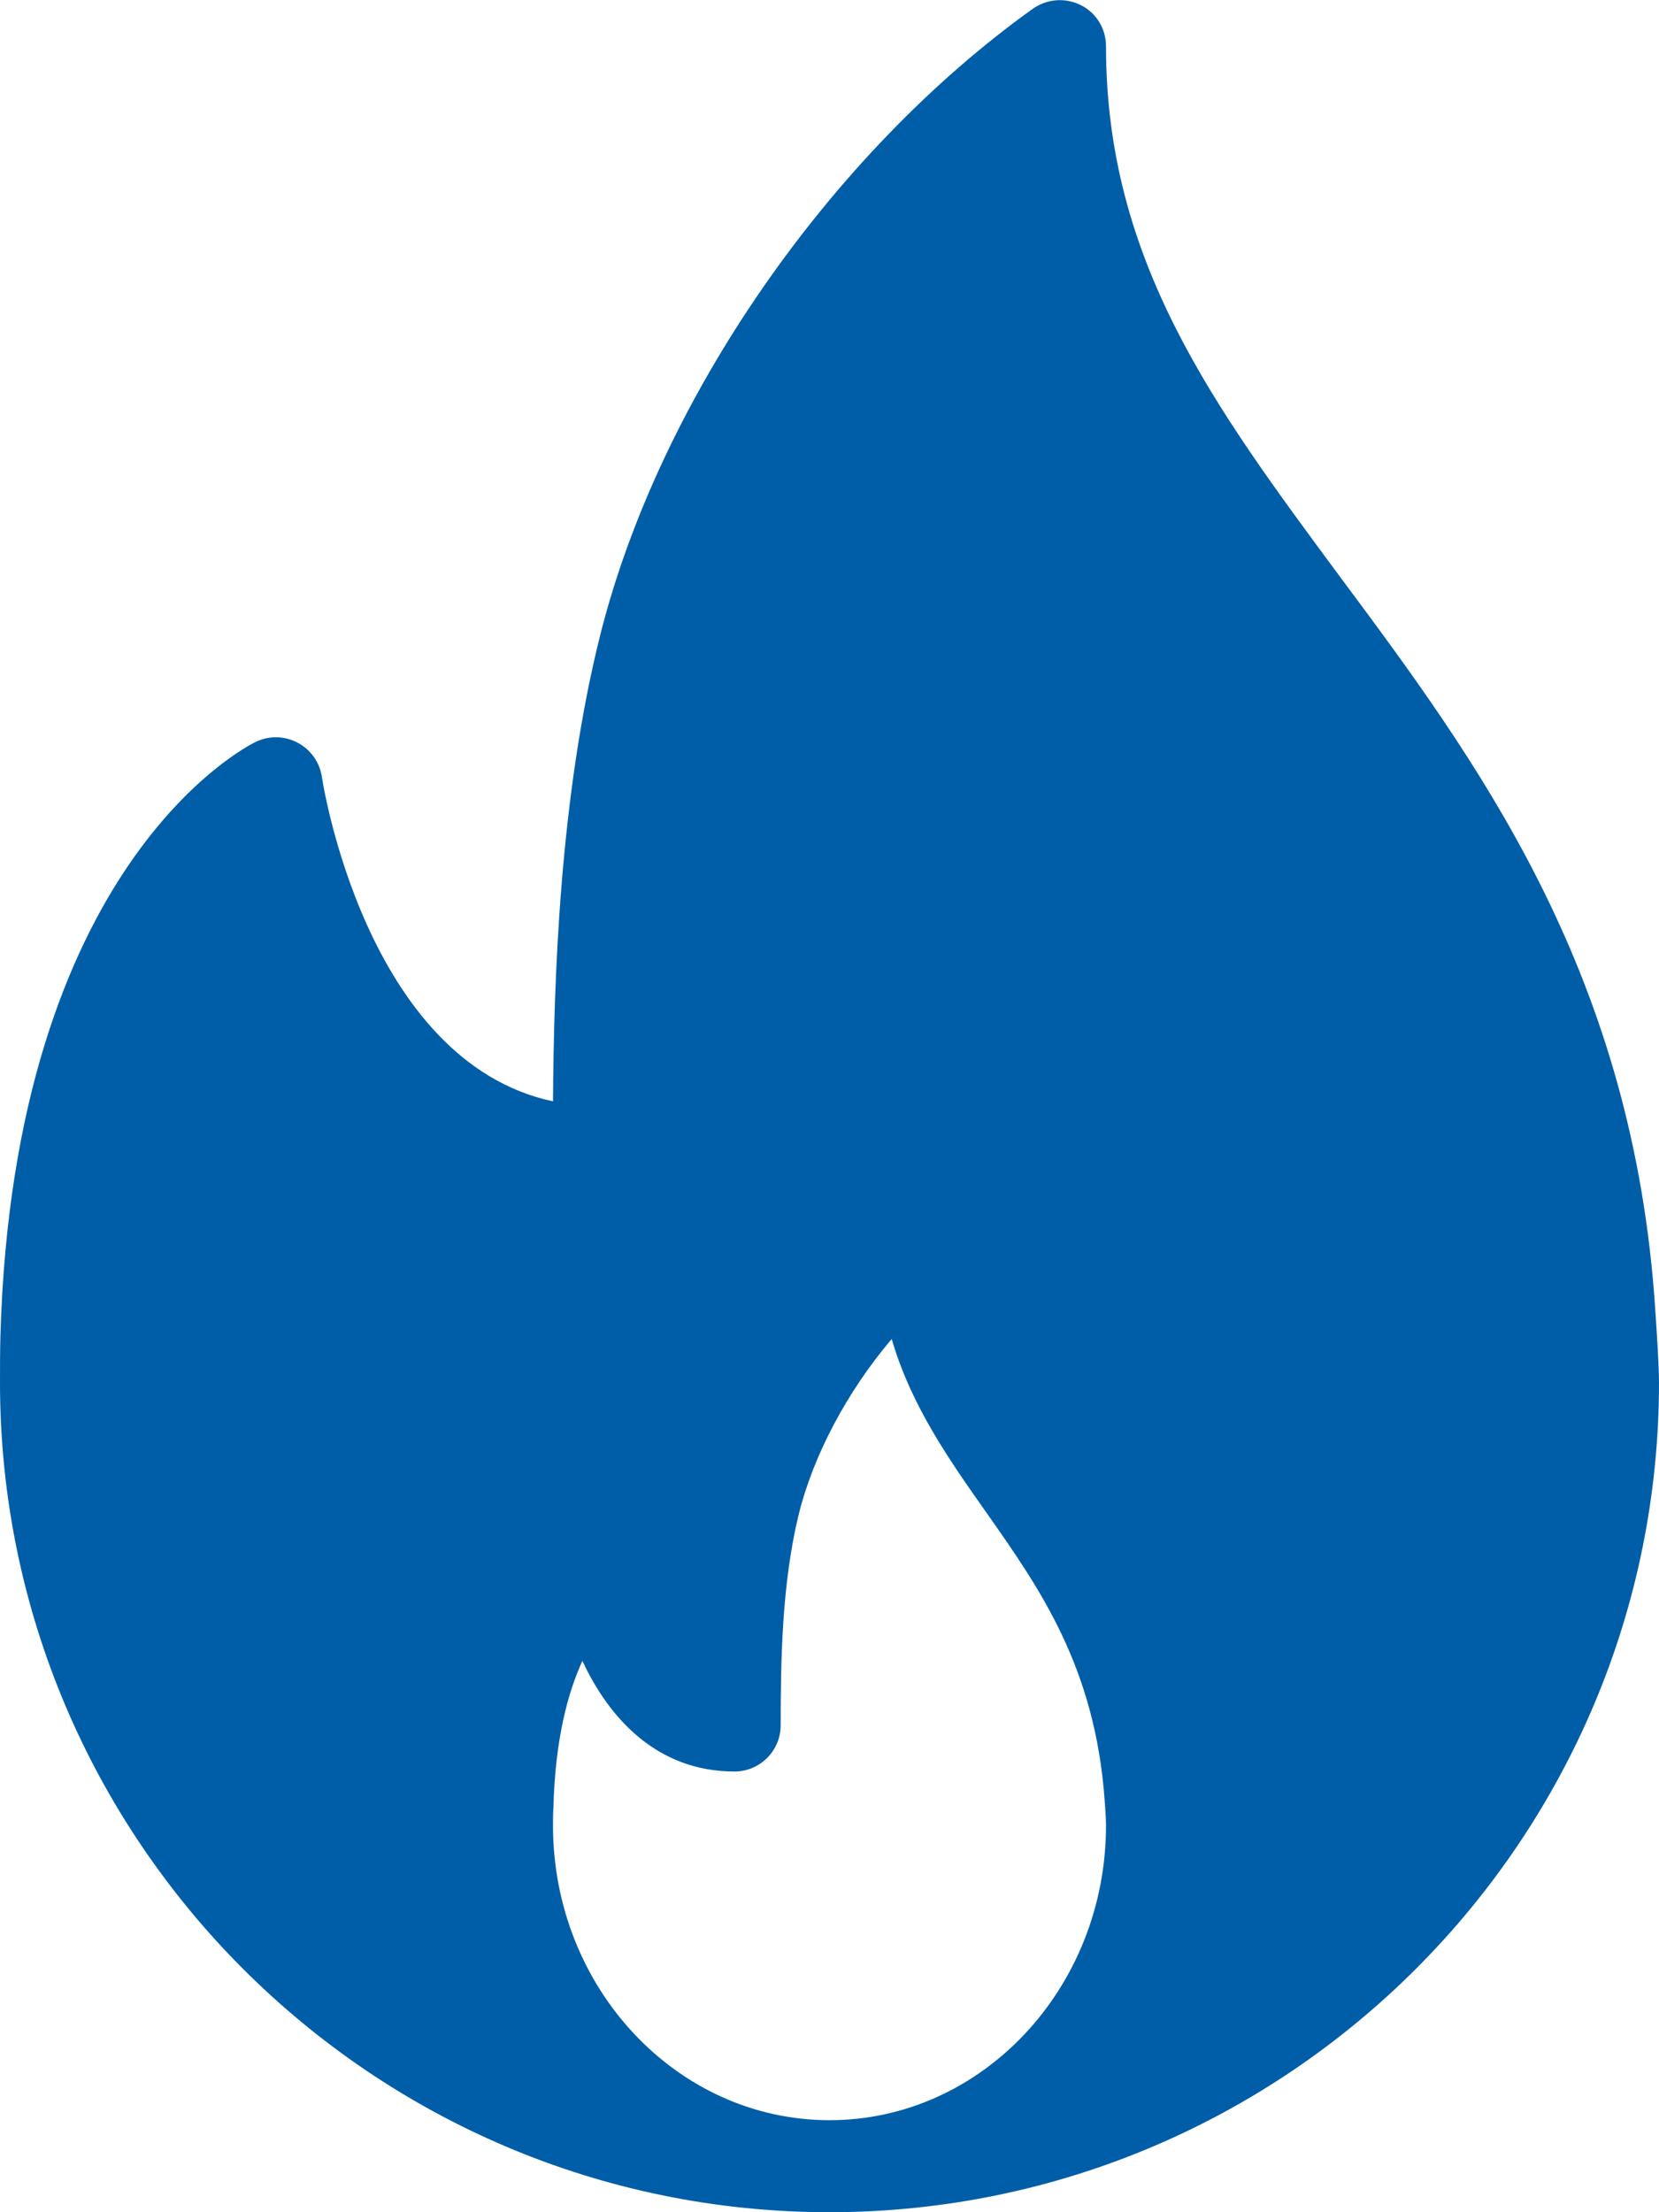
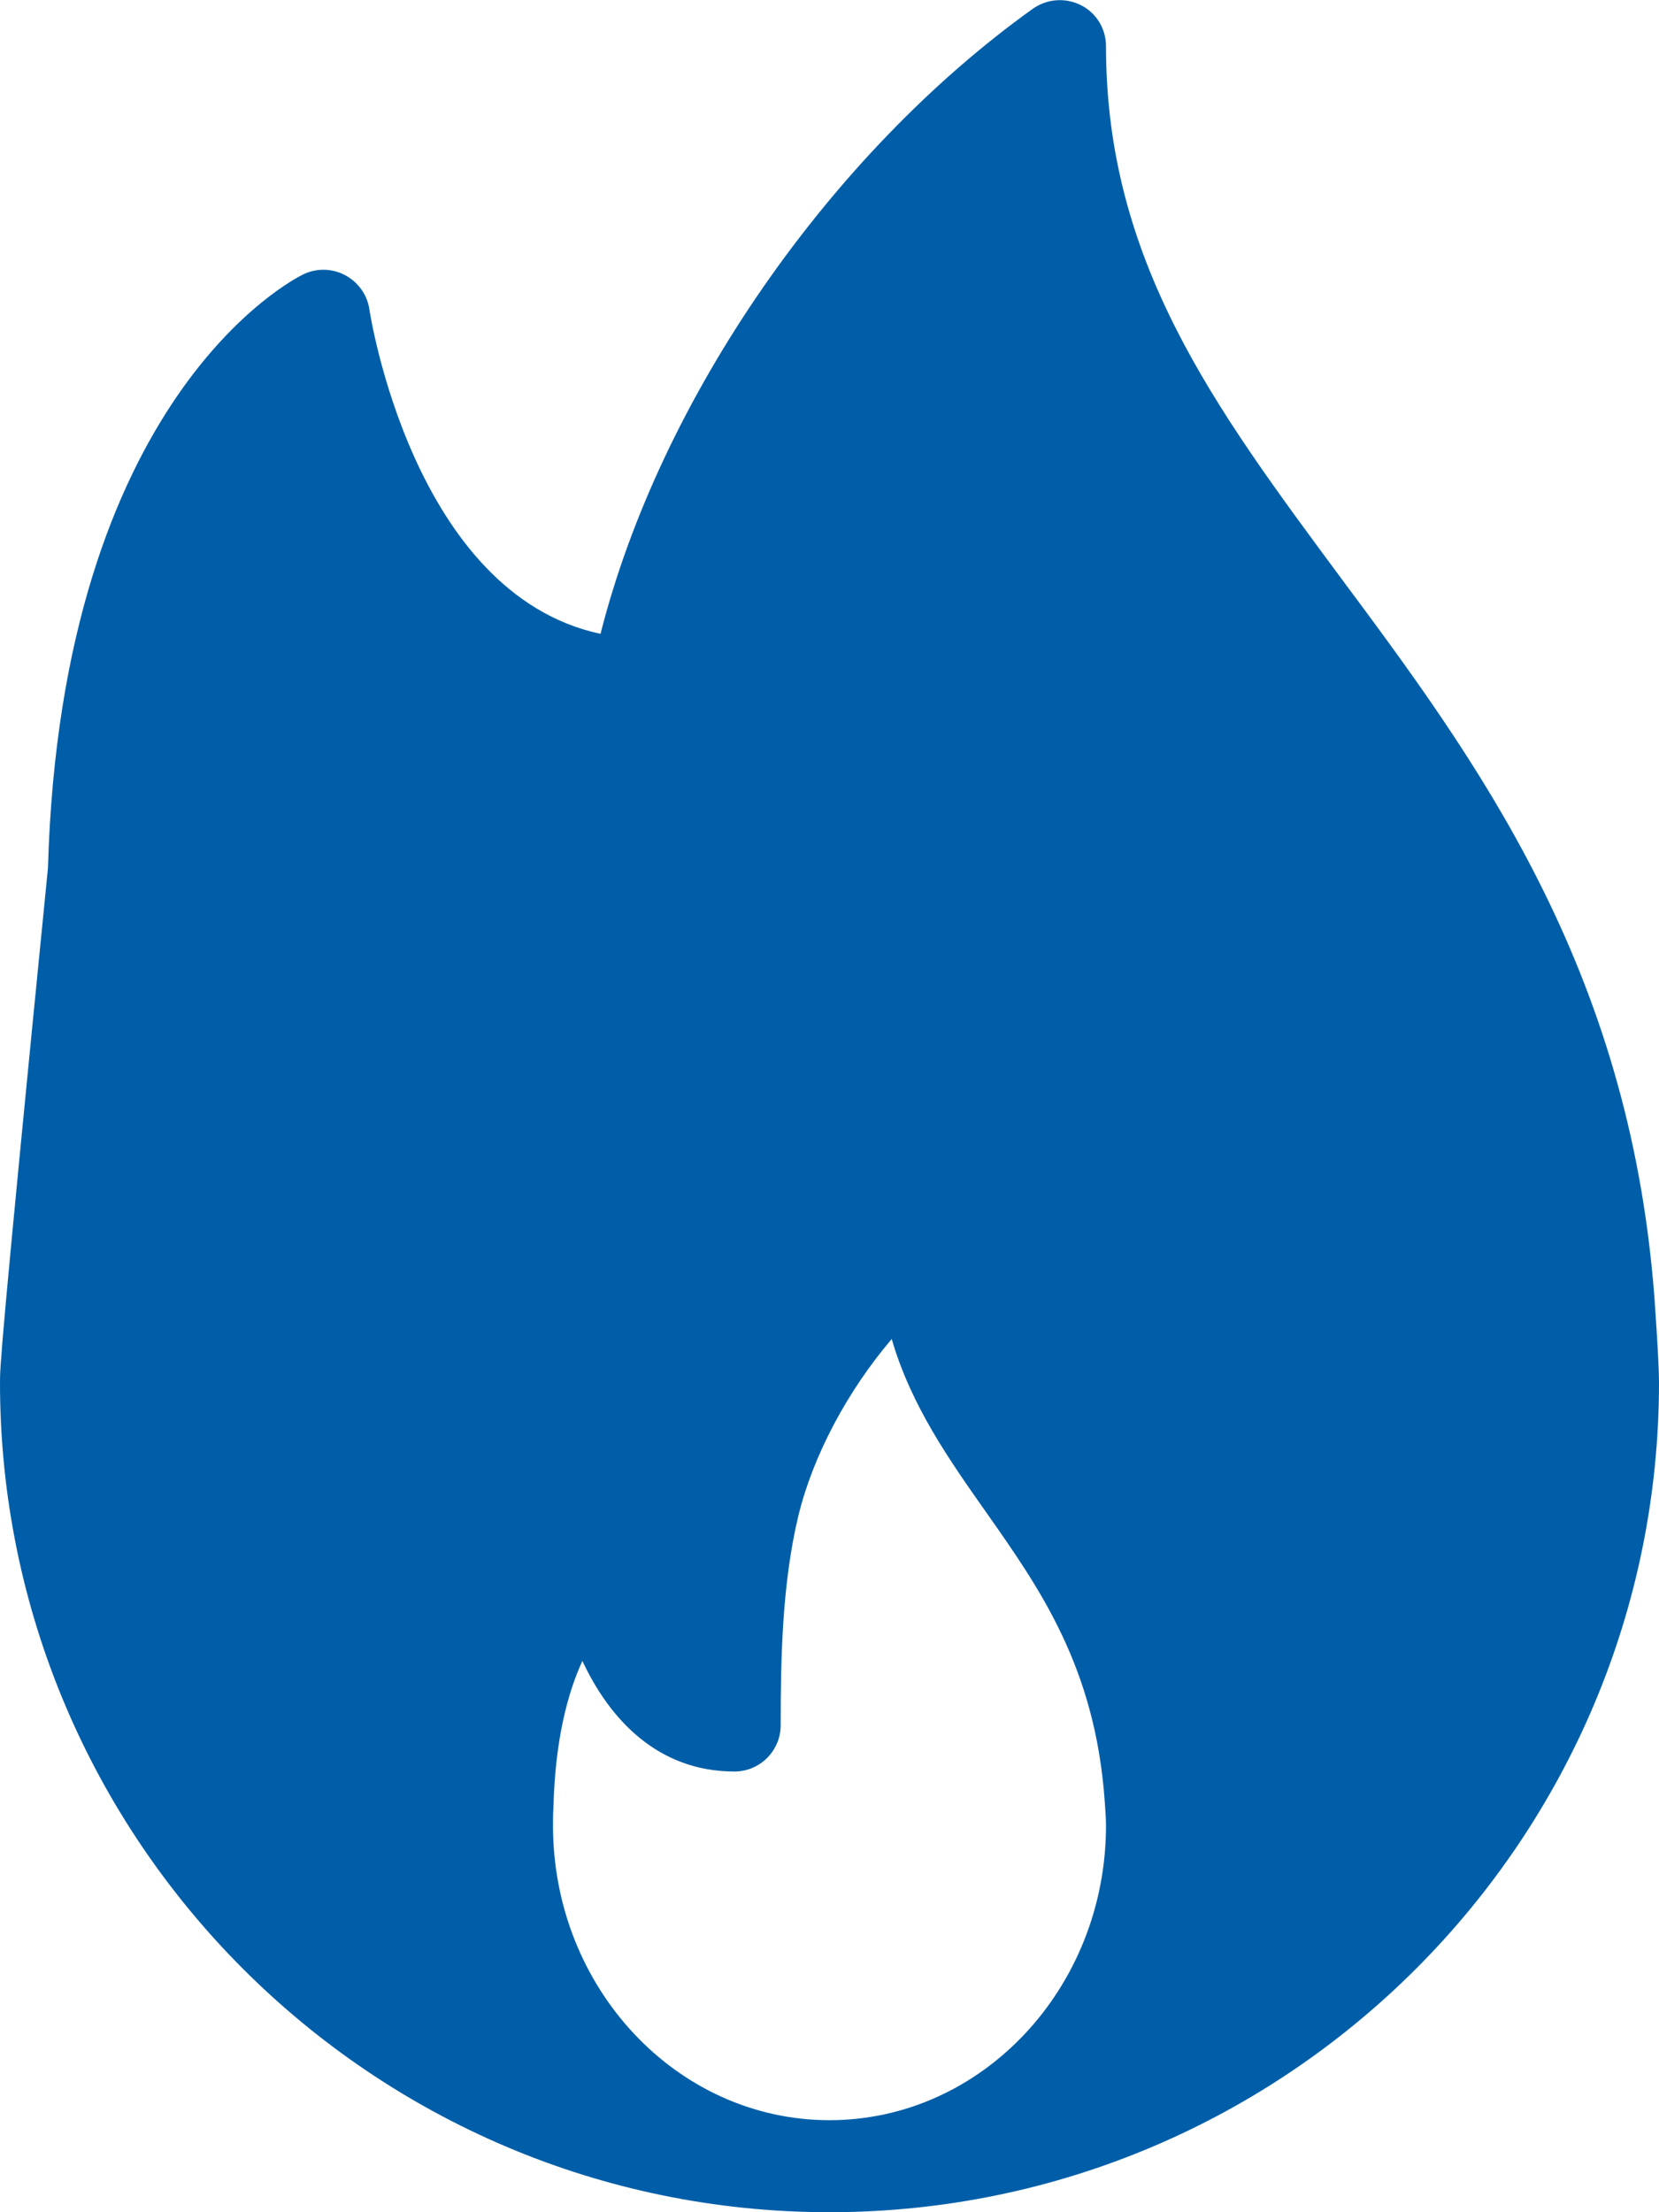
<svg xmlns="http://www.w3.org/2000/svg" version="1.1" id="Capa_1" x="0px" y="0px" viewBox="0 0 384 512" style="enable-background:new 0 0 384 512;" xml:space="preserve">
  <style type="text/css">
	.st0{fill:#005EA8;}
</style>
  <g>
    <g>
-       <path class="st0" d="M382.9,299.8c-5.9-76.4-41.4-124.2-72.8-166.4C281.1,94.2,256,60.5,256,10.7c0-4-2.2-7.7-5.8-9.5    c-3.6-1.8-7.8-1.5-11.1,0.8C192,35.7,152.7,92.5,139,146.7c-9.5,37.7-10.8,80.2-11,108.2c-43.5-9.3-53.4-74.4-53.5-75.1    c-0.5-3.4-2.6-6.3-5.6-7.9c-3-1.6-6.6-1.7-9.7-0.2c-2.3,1.1-56,28.4-59.1,137.4C0,312.7,0,316.4,0,320c0,105.9,86.1,192,192,192    c0.1,0,0.3,0,0.4,0c0,0,0.1,0,0.1,0C298.2,511.7,384,425.7,384,320C384,314.7,382.9,299.8,382.9,299.8z M192,490.7    c-35.3,0-64-30.6-64-68.2c0-1.3,0-2.6,0.1-4.2c0.4-15.9,3.4-26.7,6.7-33.9C141,397.7,152.1,410,170,410c5.9,0,10.7-4.8,10.7-10.7    c0-15.2,0.3-32.7,4.1-48.5c3.4-14,11.4-28.9,21.6-40.9c4.5,15.5,13.4,28.1,22,40.3c12.3,17.5,25.1,35.7,27.3,66.6    c0.1,1.8,0.3,3.7,0.3,5.7C256,460.1,227.3,490.7,192,490.7z" />
+       <path class="st0" d="M382.9,299.8c-5.9-76.4-41.4-124.2-72.8-166.4C281.1,94.2,256,60.5,256,10.7c0-4-2.2-7.7-5.8-9.5    c-3.6-1.8-7.8-1.5-11.1,0.8C192,35.7,152.7,92.5,139,146.7c-43.5-9.3-53.4-74.4-53.5-75.1    c-0.5-3.4-2.6-6.3-5.6-7.9c-3-1.6-6.6-1.7-9.7-0.2c-2.3,1.1-56,28.4-59.1,137.4C0,312.7,0,316.4,0,320c0,105.9,86.1,192,192,192    c0.1,0,0.3,0,0.4,0c0,0,0.1,0,0.1,0C298.2,511.7,384,425.7,384,320C384,314.7,382.9,299.8,382.9,299.8z M192,490.7    c-35.3,0-64-30.6-64-68.2c0-1.3,0-2.6,0.1-4.2c0.4-15.9,3.4-26.7,6.7-33.9C141,397.7,152.1,410,170,410c5.9,0,10.7-4.8,10.7-10.7    c0-15.2,0.3-32.7,4.1-48.5c3.4-14,11.4-28.9,21.6-40.9c4.5,15.5,13.4,28.1,22,40.3c12.3,17.5,25.1,35.7,27.3,66.6    c0.1,1.8,0.3,3.7,0.3,5.7C256,460.1,227.3,490.7,192,490.7z" />
    </g>
  </g>
</svg>